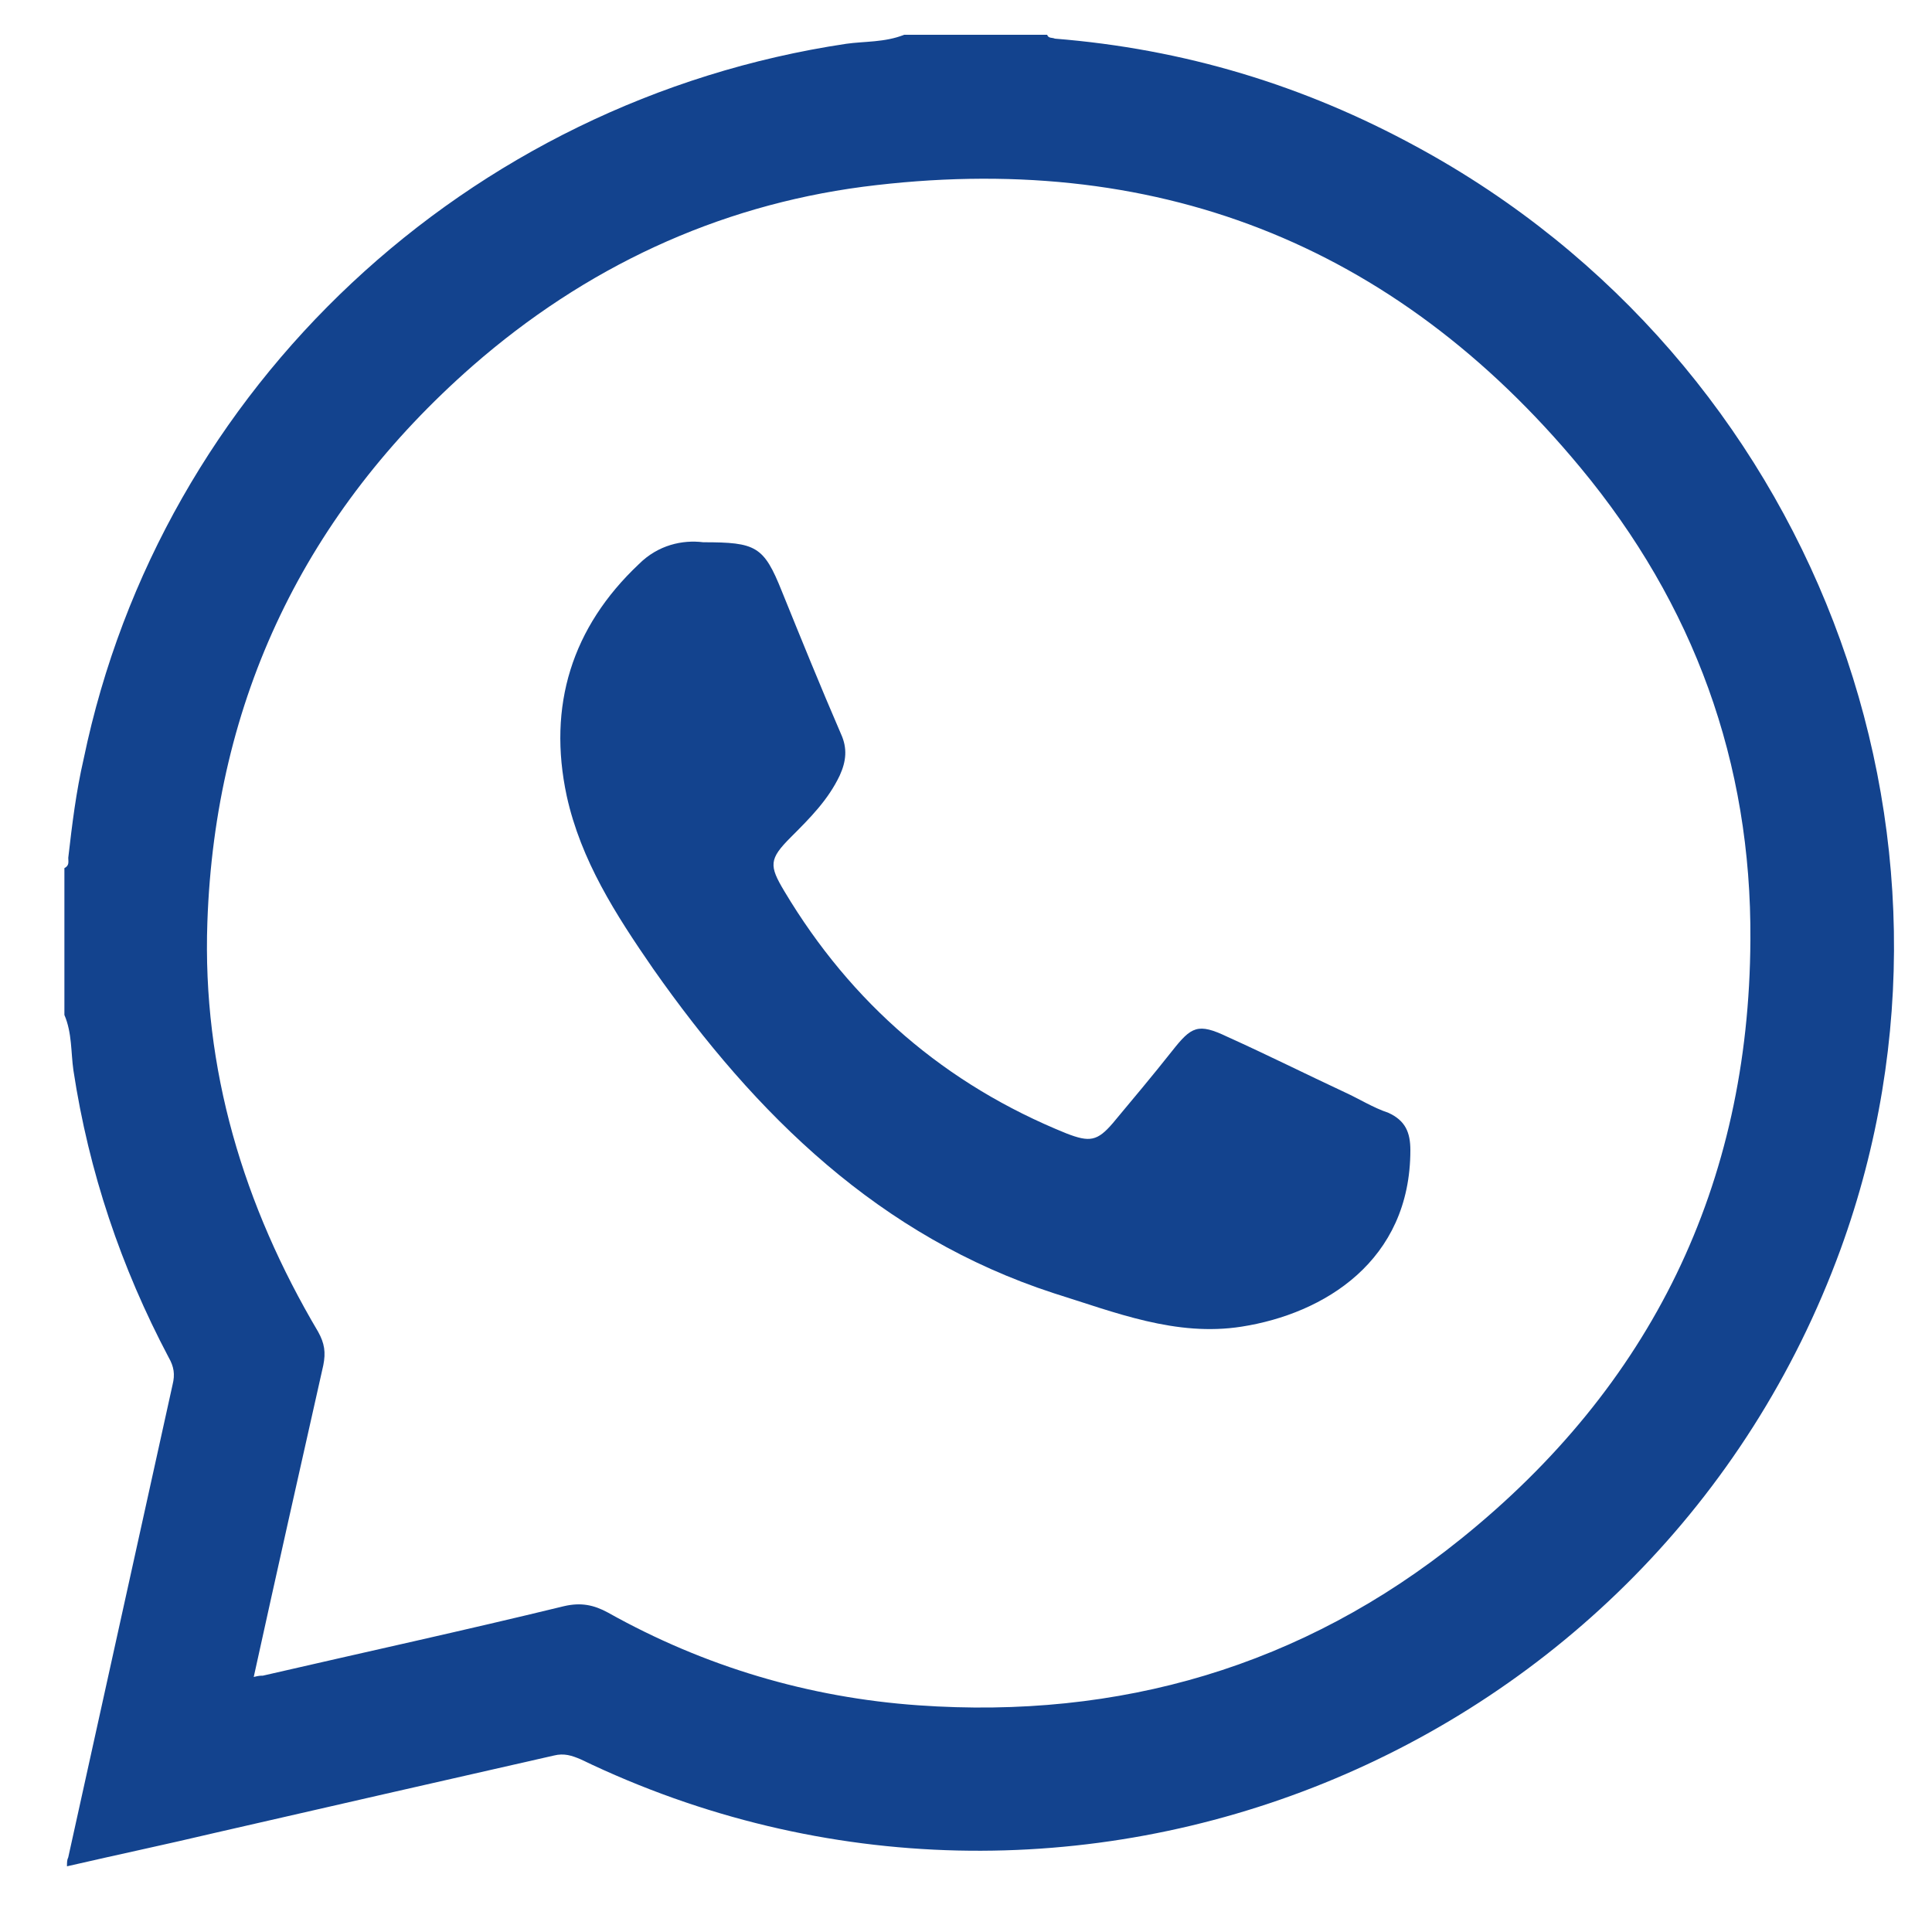
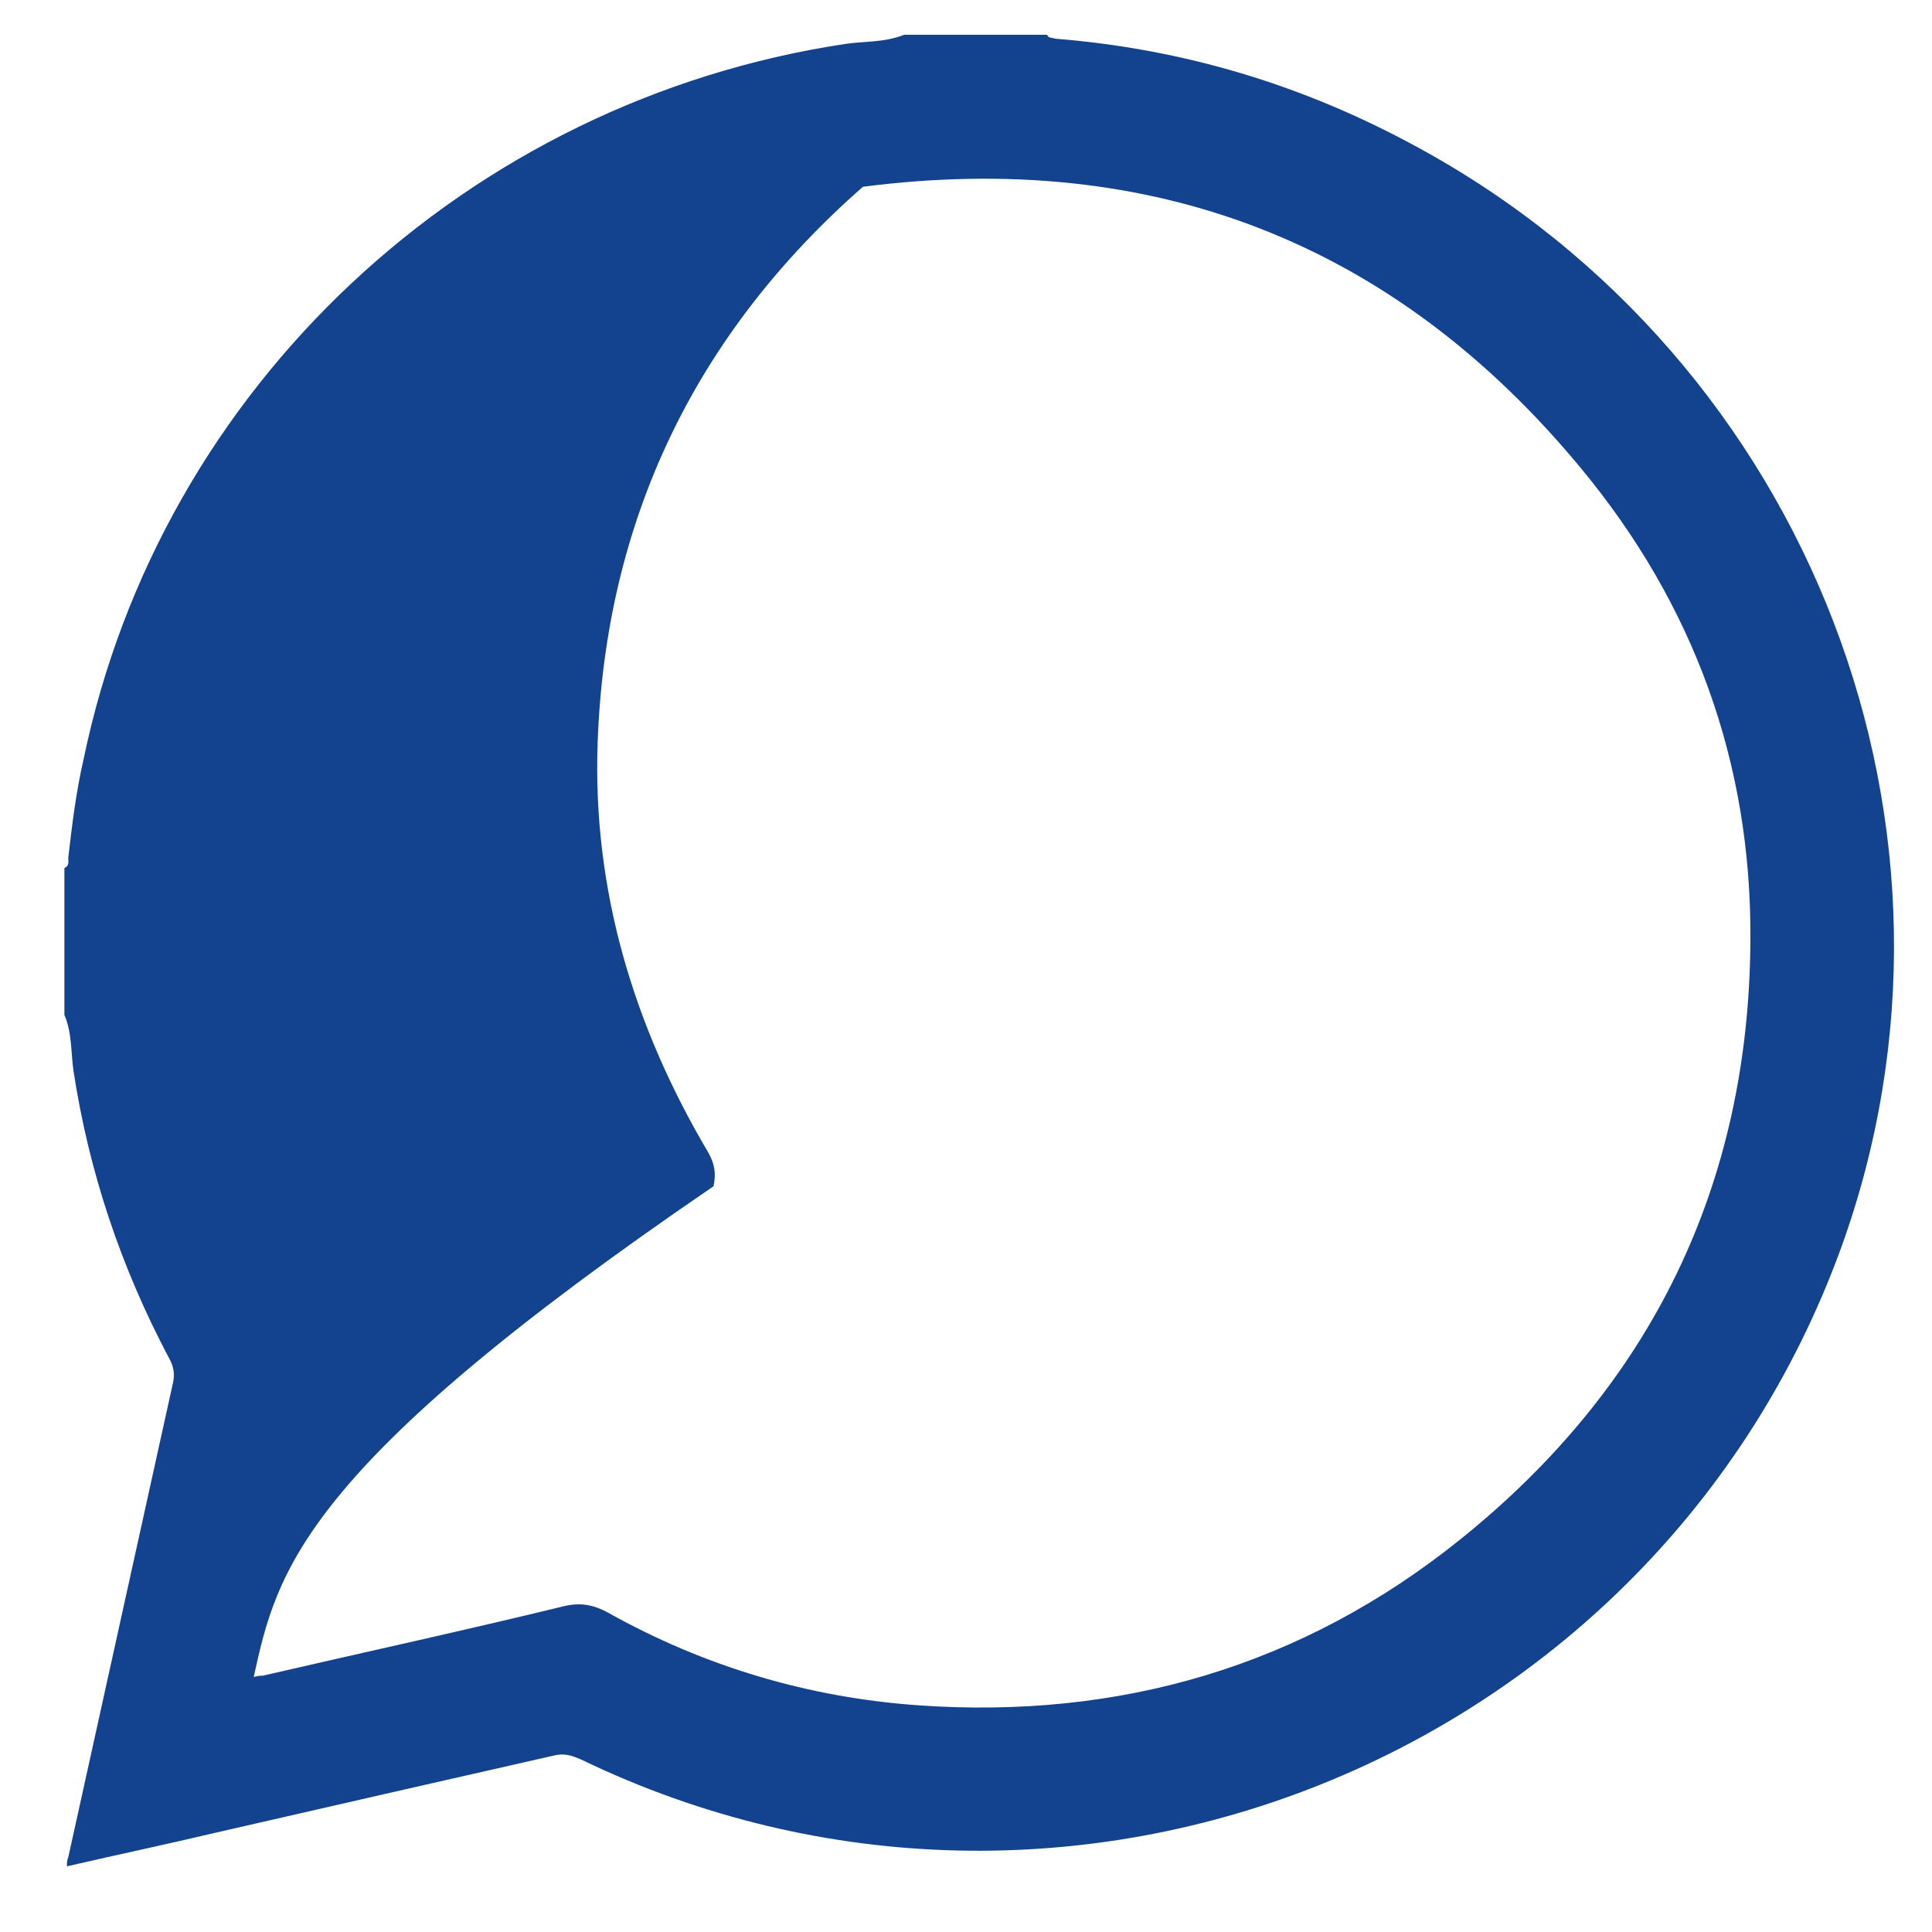
<svg xmlns="http://www.w3.org/2000/svg" version="1.1" id="Livello_1" x="0px" y="0px" viewBox="0 0 150 150" style="enable-background:new 0 0 150 150;" xml:space="preserve">
  <style type="text/css"> .st0{fill:#13438E;} </style>
  <g>
-     <path class="st0" d="M70.2,2.7c3.7,0,7.4,0,11.1,0C81.4,3,81.7,2.9,81.9,3c10,0.8,19.3,3.6,28.1,8.4C140.6,28,154.7,64.6,142.9,97 c-14.4,39.4-59.9,57.9-97.8,39.6c-0.7-0.3-1.3-0.5-2.1-0.3c-8.8,2-17.6,4-26.3,6c-3.8,0.9-7.6,1.7-11.5,2.6c0-0.3,0-0.5,0.1-0.7 c2.7-12.2,5.4-24.5,8.1-36.7c0.2-0.8,0.1-1.4-0.3-2.1C9.4,98.4,6.9,91,5.7,83.1c-0.2-1.4-0.1-2.9-0.7-4.3c0-3.8,0-7.6,0-11.4 c0.4-0.2,0.3-0.5,0.3-0.8c0.3-2.6,0.6-5.1,1.2-7.7c6-28.9,29.8-51.1,59.2-55.5C67.1,3.2,68.7,3.3,70.2,2.7z M19.7,130.2 c0.4-0.1,0.5-0.1,0.7-0.1c7.8-1.8,15.6-3.5,23.4-5.4c1.3-0.3,2.3-0.1,3.4,0.5c7.5,4.2,15.6,6.6,24.1,7.2c15.6,1.1,29.8-3,42.1-12.9 c14.8-11.9,22.4-27.5,22.5-46.5c0.1-13.8-4.4-26.1-13.2-36.7C108.2,18.8,89.5,11.6,67,14.5C55.6,16,45.4,20.8,36.7,28.4 c-13,11.4-20,25.9-20.6,43.2c-0.4,11.4,2.8,22,8.6,31.8c0.5,0.9,0.6,1.6,0.4,2.6C23.3,114,21.5,122,19.7,130.2z" />
-     <path class="st0" d="M54.6,42.1c4.1,0,4.7,0.3,6.1,3.8c1.5,3.7,3,7.4,4.6,11.1c0.5,1.1,0.4,2.1-0.1,3.2c-0.9,1.9-2.3,3.3-3.8,4.8 c-1.7,1.7-1.7,2.2-0.5,4.2c5.2,8.7,12.5,15,21.9,18.8c1.8,0.7,2.4,0.6,3.6-0.8c1.5-1.8,3.1-3.7,4.6-5.6c1.5-1.9,2-2.2,4.3-1.1 c3.1,1.4,6.1,2.9,9.1,4.3c1.1,0.5,2.2,1.2,3.4,1.6c1.3,0.6,1.7,1.5,1.7,2.9c0,8.6-6.7,12.7-13.1,13.7c-5.1,0.8-9.8-1.1-14.6-2.6 C68.3,96,58.7,86.6,50.7,75.2c-2.9-4.2-5.6-8.4-6.7-13.4c-1.5-7,0.4-13.1,5.6-18C51.1,42.3,53,41.9,54.6,42.1z" />
+     <path class="st0" d="M70.2,2.7c3.7,0,7.4,0,11.1,0C81.4,3,81.7,2.9,81.9,3c10,0.8,19.3,3.6,28.1,8.4C140.6,28,154.7,64.6,142.9,97 c-14.4,39.4-59.9,57.9-97.8,39.6c-0.7-0.3-1.3-0.5-2.1-0.3c-8.8,2-17.6,4-26.3,6c-3.8,0.9-7.6,1.7-11.5,2.6c0-0.3,0-0.5,0.1-0.7 c2.7-12.2,5.4-24.5,8.1-36.7c0.2-0.8,0.1-1.4-0.3-2.1C9.4,98.4,6.9,91,5.7,83.1c-0.2-1.4-0.1-2.9-0.7-4.3c0-3.8,0-7.6,0-11.4 c0.4-0.2,0.3-0.5,0.3-0.8c0.3-2.6,0.6-5.1,1.2-7.7c6-28.9,29.8-51.1,59.2-55.5C67.1,3.2,68.7,3.3,70.2,2.7z M19.7,130.2 c0.4-0.1,0.5-0.1,0.7-0.1c7.8-1.8,15.6-3.5,23.4-5.4c1.3-0.3,2.3-0.1,3.4,0.5c7.5,4.2,15.6,6.6,24.1,7.2c15.6,1.1,29.8-3,42.1-12.9 c14.8-11.9,22.4-27.5,22.5-46.5c0.1-13.8-4.4-26.1-13.2-36.7C108.2,18.8,89.5,11.6,67,14.5c-13,11.4-20,25.9-20.6,43.2c-0.4,11.4,2.8,22,8.6,31.8c0.5,0.9,0.6,1.6,0.4,2.6C23.3,114,21.5,122,19.7,130.2z" />
  </g>
</svg>